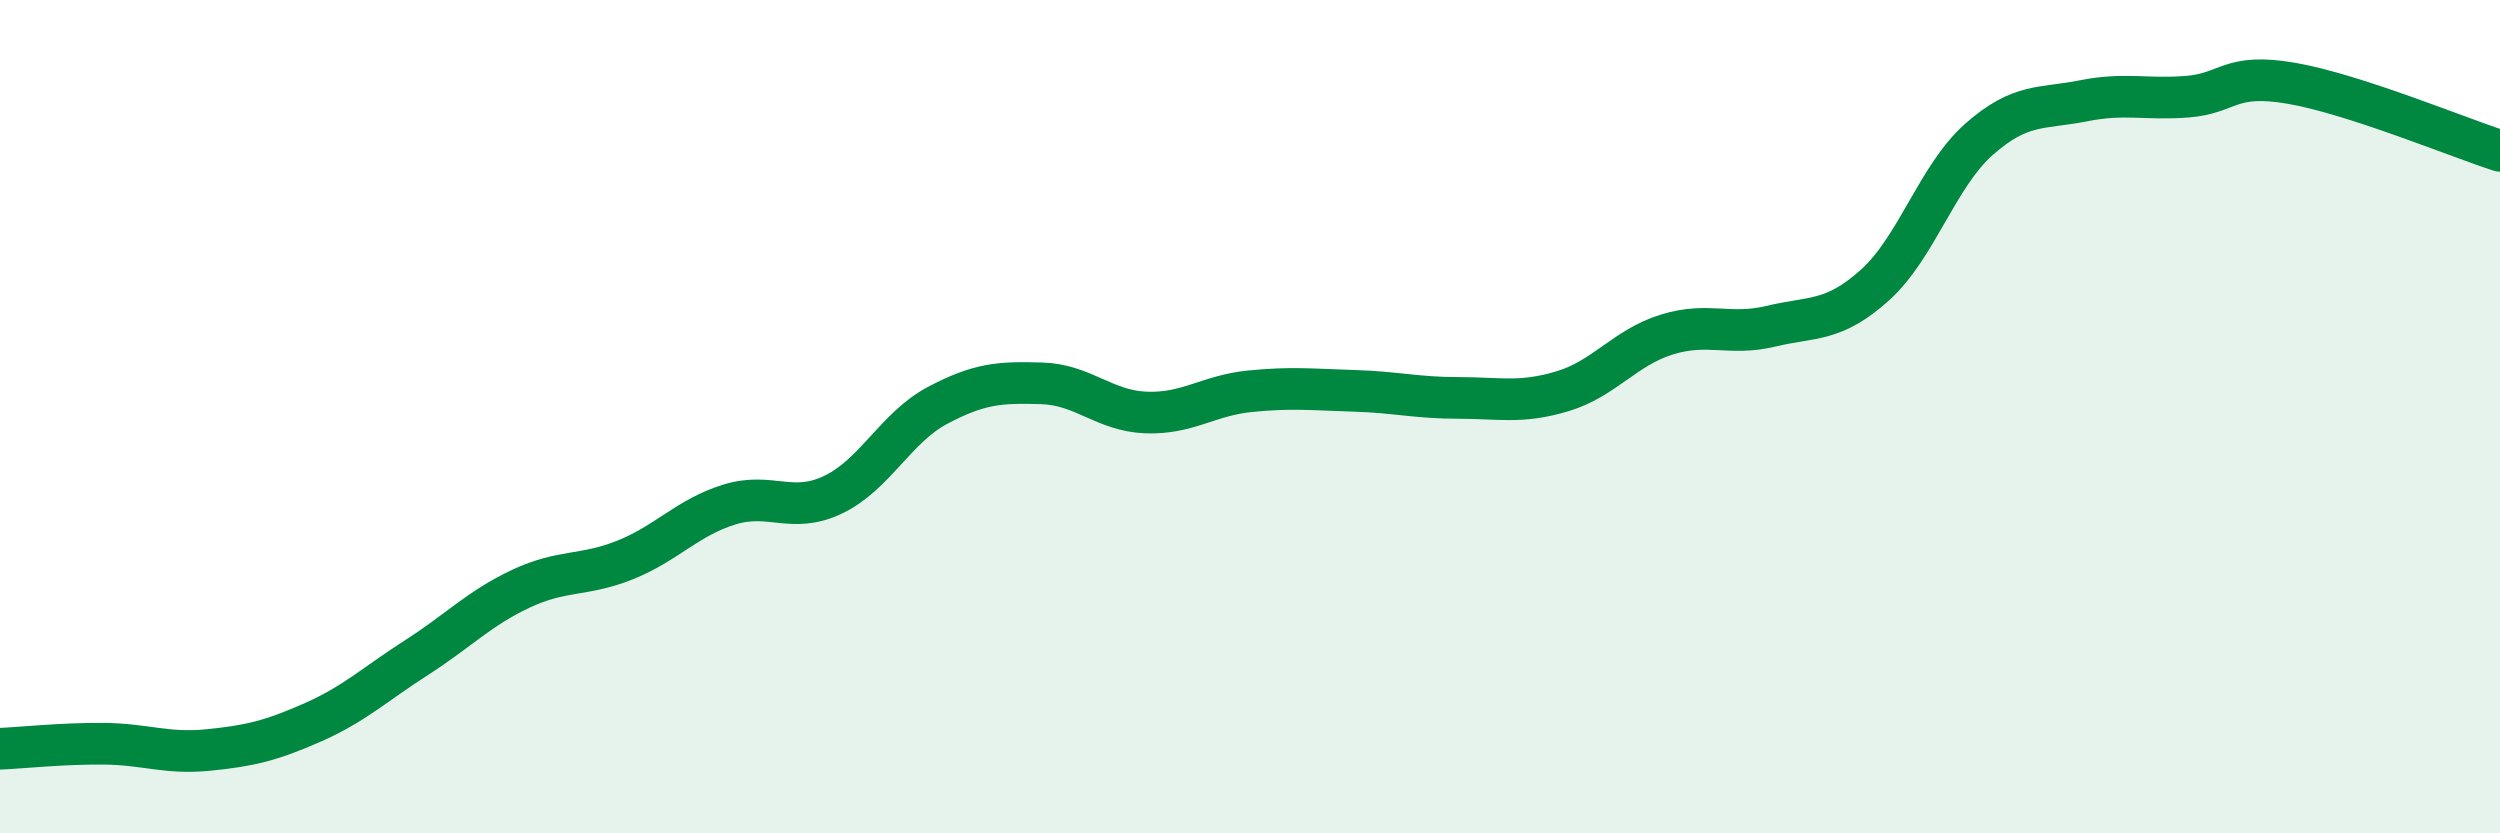
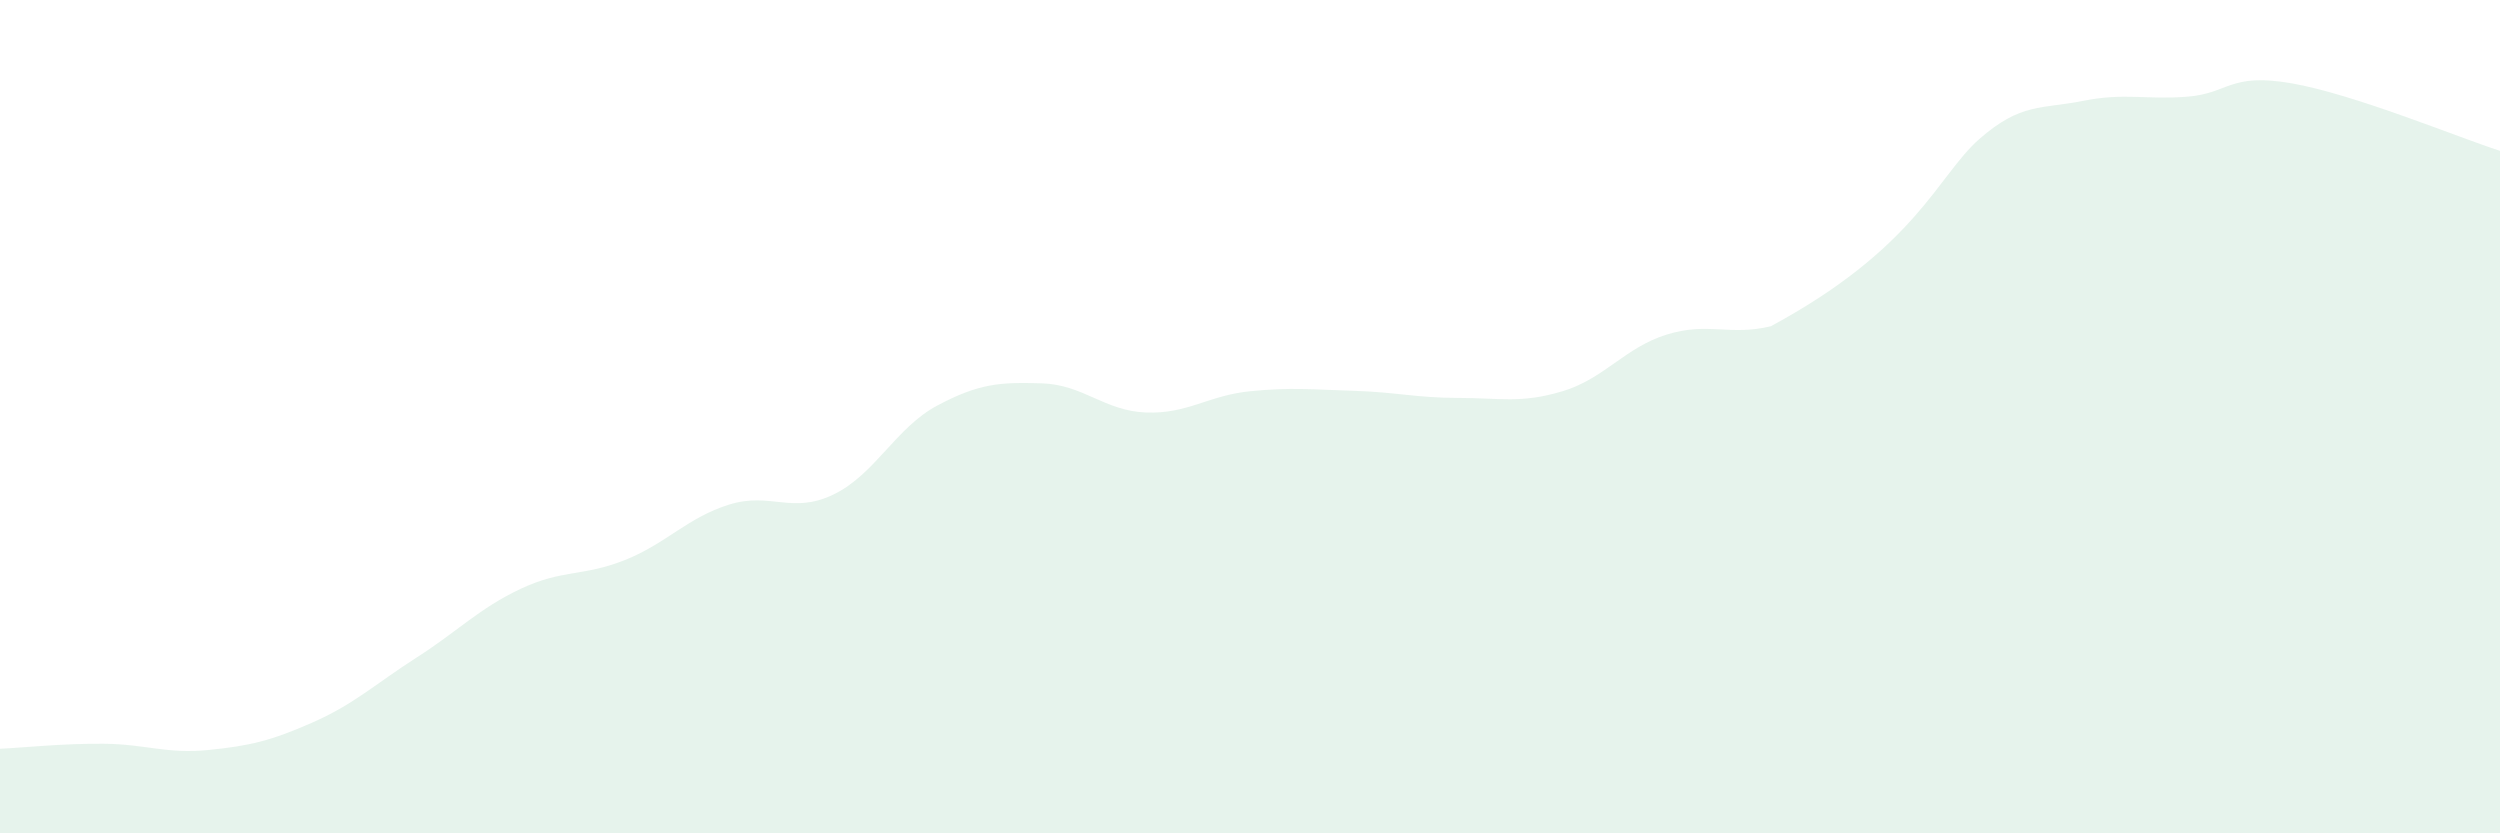
<svg xmlns="http://www.w3.org/2000/svg" width="60" height="20" viewBox="0 0 60 20">
-   <path d="M 0,17.97 C 0.5,17.95 1.5,17.84 2.5,17.85 C 3.5,17.86 4,18.1 5,18 C 6,17.9 6.5,17.78 7.5,17.34 C 8.5,16.9 9,16.42 10,15.78 C 11,15.14 11.5,14.6 12.5,14.13 C 13.5,13.66 14,13.84 15,13.44 C 16,13.04 16.5,12.42 17.5,12.11 C 18.5,11.8 19,12.35 20,11.87 C 21,11.39 21.5,10.26 22.5,9.73 C 23.5,9.2 24,9.17 25,9.2 C 26,9.23 26.5,9.86 27.5,9.9 C 28.5,9.94 29,9.49 30,9.39 C 31,9.29 31.5,9.35 32.5,9.38 C 33.5,9.41 34,9.55 35,9.55 C 36,9.55 36.5,9.69 37.5,9.39 C 38.5,9.09 39,8.34 40,8.03 C 41,7.72 41.5,8.07 42.5,7.83 C 43.5,7.59 44,7.74 45,6.84 C 46,5.94 46.5,4.22 47.5,3.34 C 48.5,2.46 49,2.62 50,2.42 C 51,2.22 51.5,2.4 52.5,2.32 C 53.5,2.24 53.5,1.74 55,2 C 56.5,2.26 59,3.3 60,3.62L60 20L0 20Z" fill="#008740" opacity="0.1" stroke-linecap="round" stroke-linejoin="round" />
-   <path d="M 0,17.97 C 0.5,17.95 1.5,17.84 2.5,17.85 C 3.5,17.86 4,18.1 5,18 C 6,17.9 6.5,17.78 7.5,17.34 C 8.5,16.9 9,16.42 10,15.78 C 11,15.14 11.5,14.6 12.5,14.13 C 13.5,13.66 14,13.84 15,13.44 C 16,13.04 16.5,12.42 17.5,12.11 C 18.5,11.8 19,12.35 20,11.87 C 21,11.39 21.5,10.26 22.5,9.73 C 23.5,9.2 24,9.17 25,9.2 C 26,9.23 26.5,9.86 27.5,9.9 C 28.5,9.94 29,9.49 30,9.39 C 31,9.29 31.5,9.35 32.5,9.38 C 33.5,9.41 34,9.55 35,9.55 C 36,9.55 36.5,9.69 37.5,9.39 C 38.5,9.09 39,8.34 40,8.03 C 41,7.72 41.5,8.07 42.5,7.83 C 43.5,7.59 44,7.74 45,6.84 C 46,5.94 46.5,4.22 47.5,3.34 C 48.5,2.46 49,2.62 50,2.42 C 51,2.22 51.5,2.4 52.5,2.32 C 53.5,2.24 53.5,1.74 55,2 C 56.5,2.26 59,3.3 60,3.62" stroke="#008740" stroke-width="1" fill="none" stroke-linecap="round" stroke-linejoin="round" />
+   <path d="M 0,17.97 C 0.5,17.95 1.5,17.84 2.5,17.85 C 3.5,17.86 4,18.1 5,18 C 6,17.9 6.5,17.78 7.5,17.34 C 8.5,16.9 9,16.42 10,15.78 C 11,15.14 11.5,14.6 12.5,14.13 C 13.5,13.66 14,13.84 15,13.44 C 16,13.04 16.5,12.42 17.5,12.11 C 18.5,11.8 19,12.35 20,11.87 C 21,11.39 21.5,10.26 22.5,9.73 C 23.5,9.2 24,9.17 25,9.2 C 26,9.23 26.5,9.86 27.5,9.9 C 28.5,9.94 29,9.49 30,9.39 C 31,9.29 31.5,9.35 32.5,9.38 C 33.5,9.41 34,9.55 35,9.55 C 36,9.55 36.5,9.69 37.5,9.39 C 38.5,9.09 39,8.34 40,8.03 C 41,7.72 41.5,8.07 42.5,7.83 C 46,5.94 46.5,4.22 47.5,3.34 C 48.5,2.46 49,2.62 50,2.42 C 51,2.22 51.5,2.4 52.5,2.32 C 53.5,2.24 53.5,1.74 55,2 C 56.5,2.26 59,3.3 60,3.62L60 20L0 20Z" fill="#008740" opacity="0.1" stroke-linecap="round" stroke-linejoin="round" />
</svg>